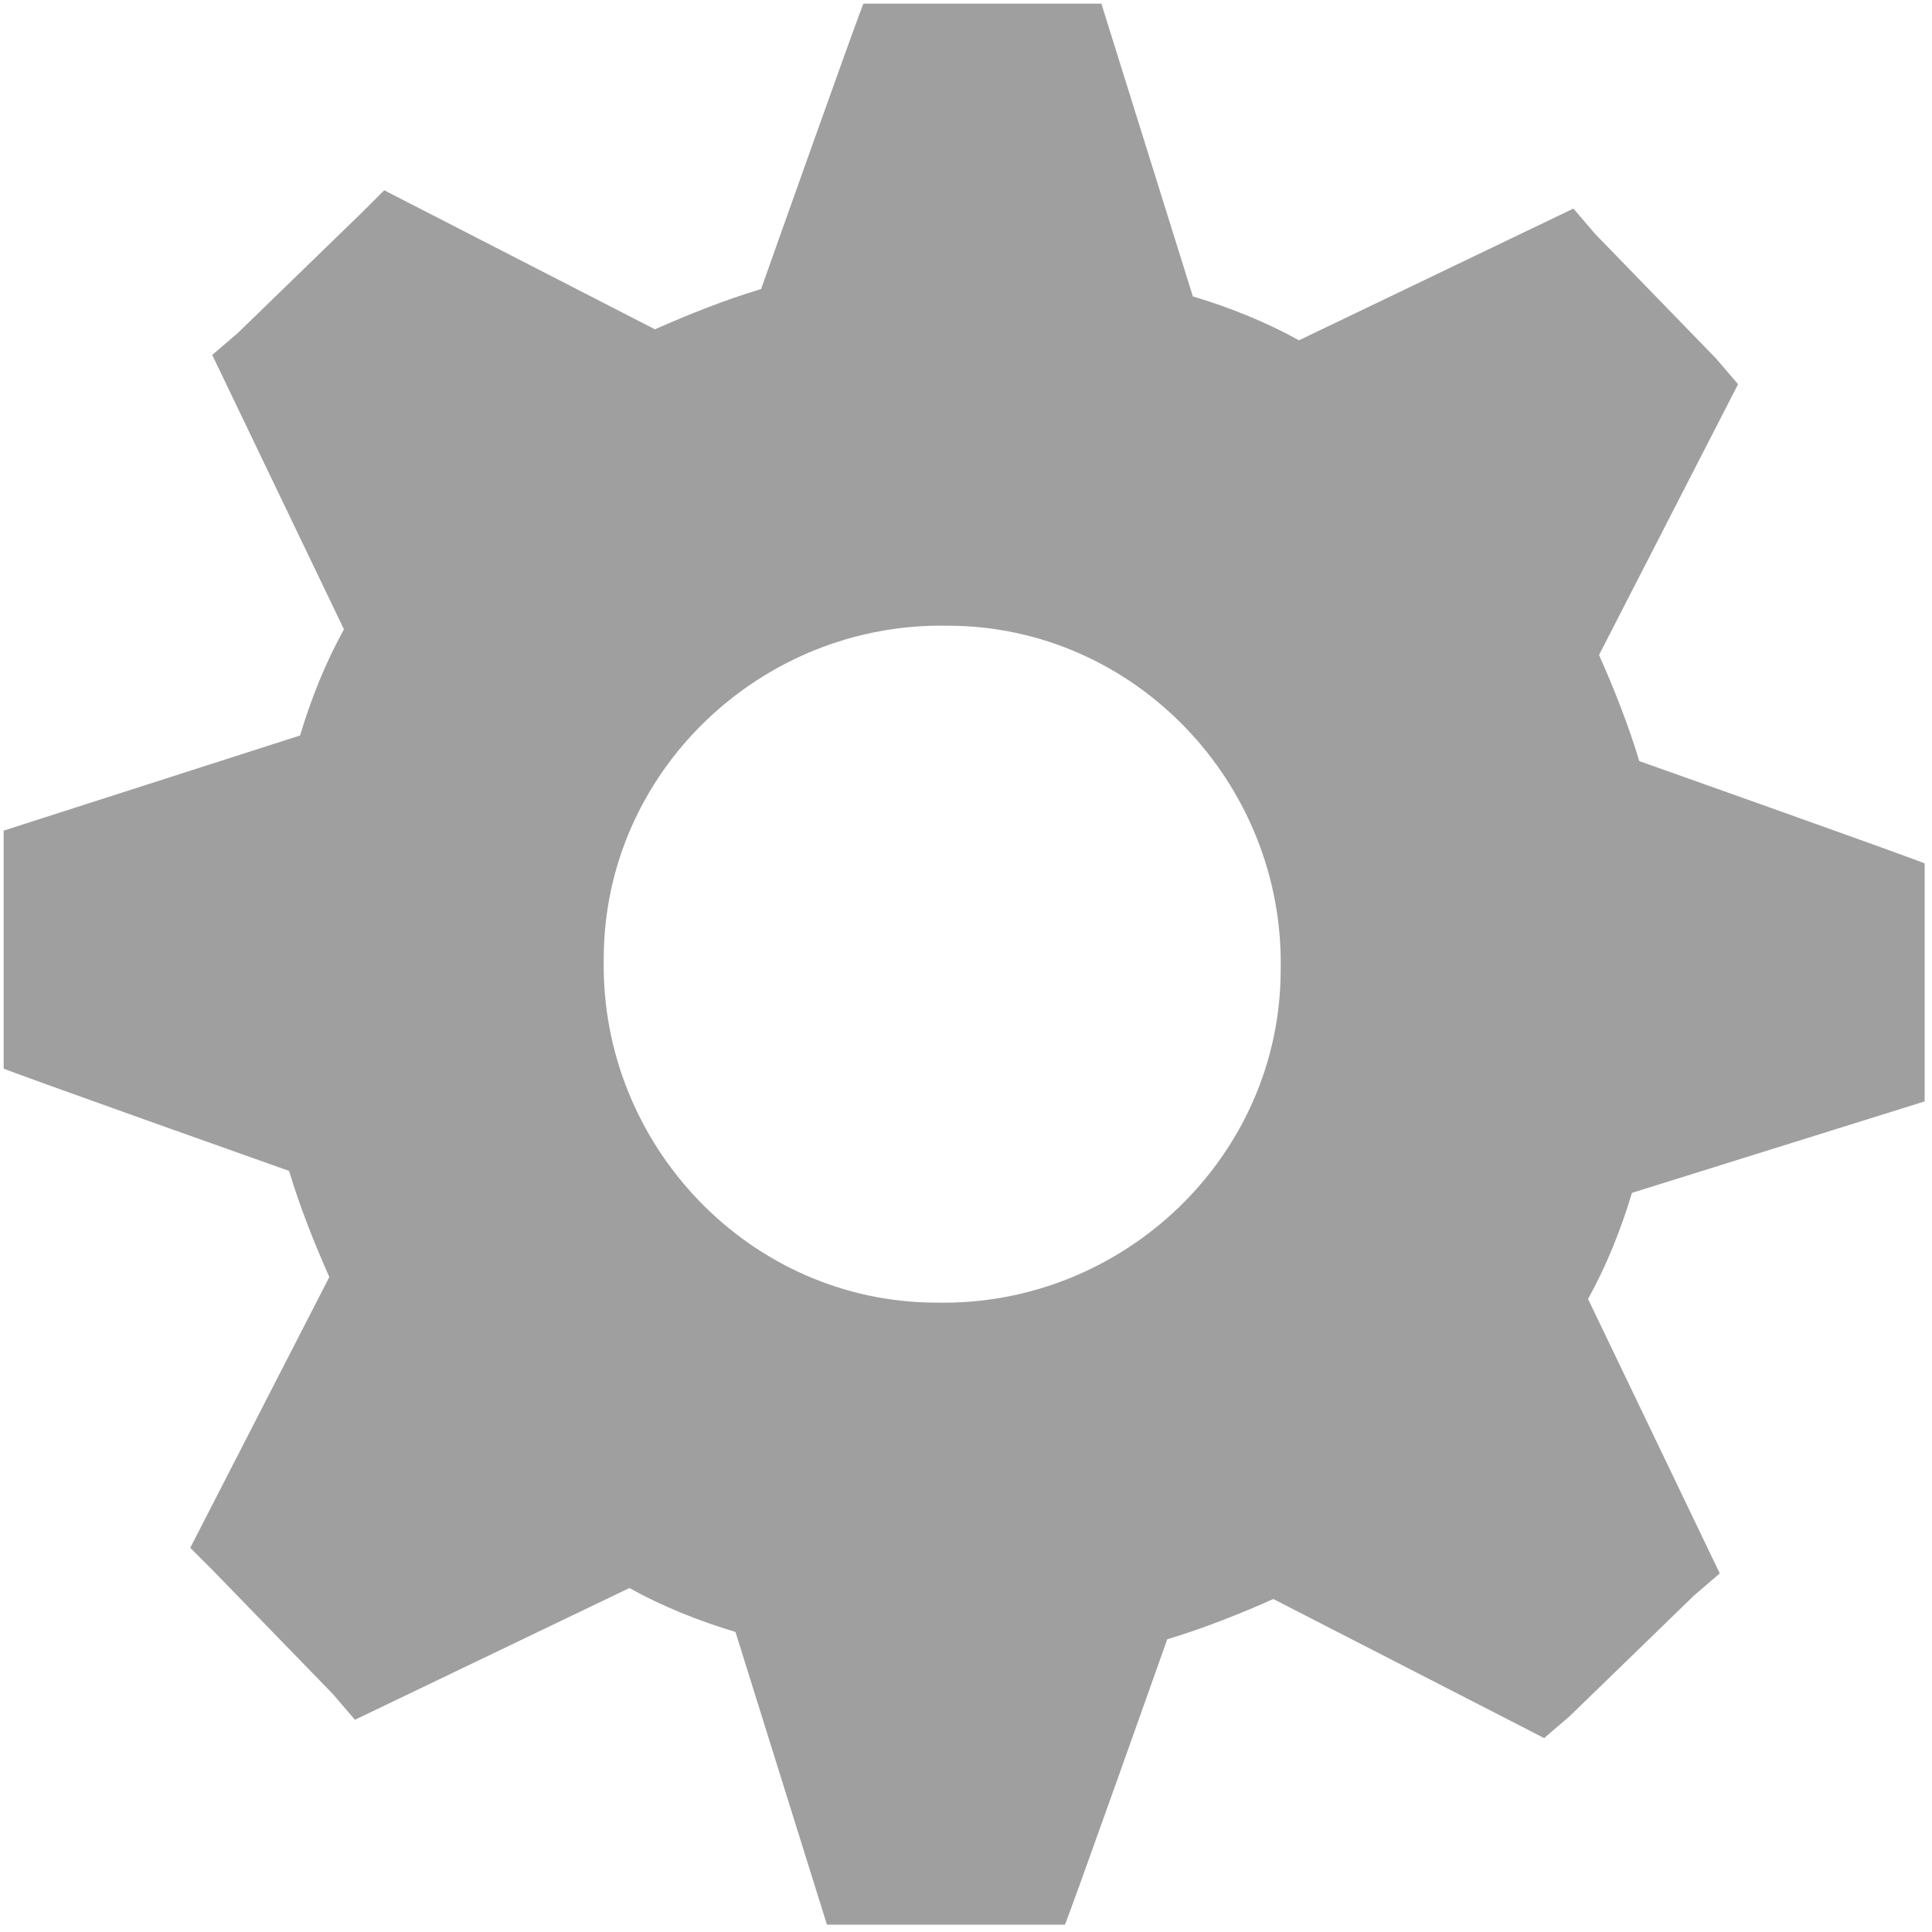
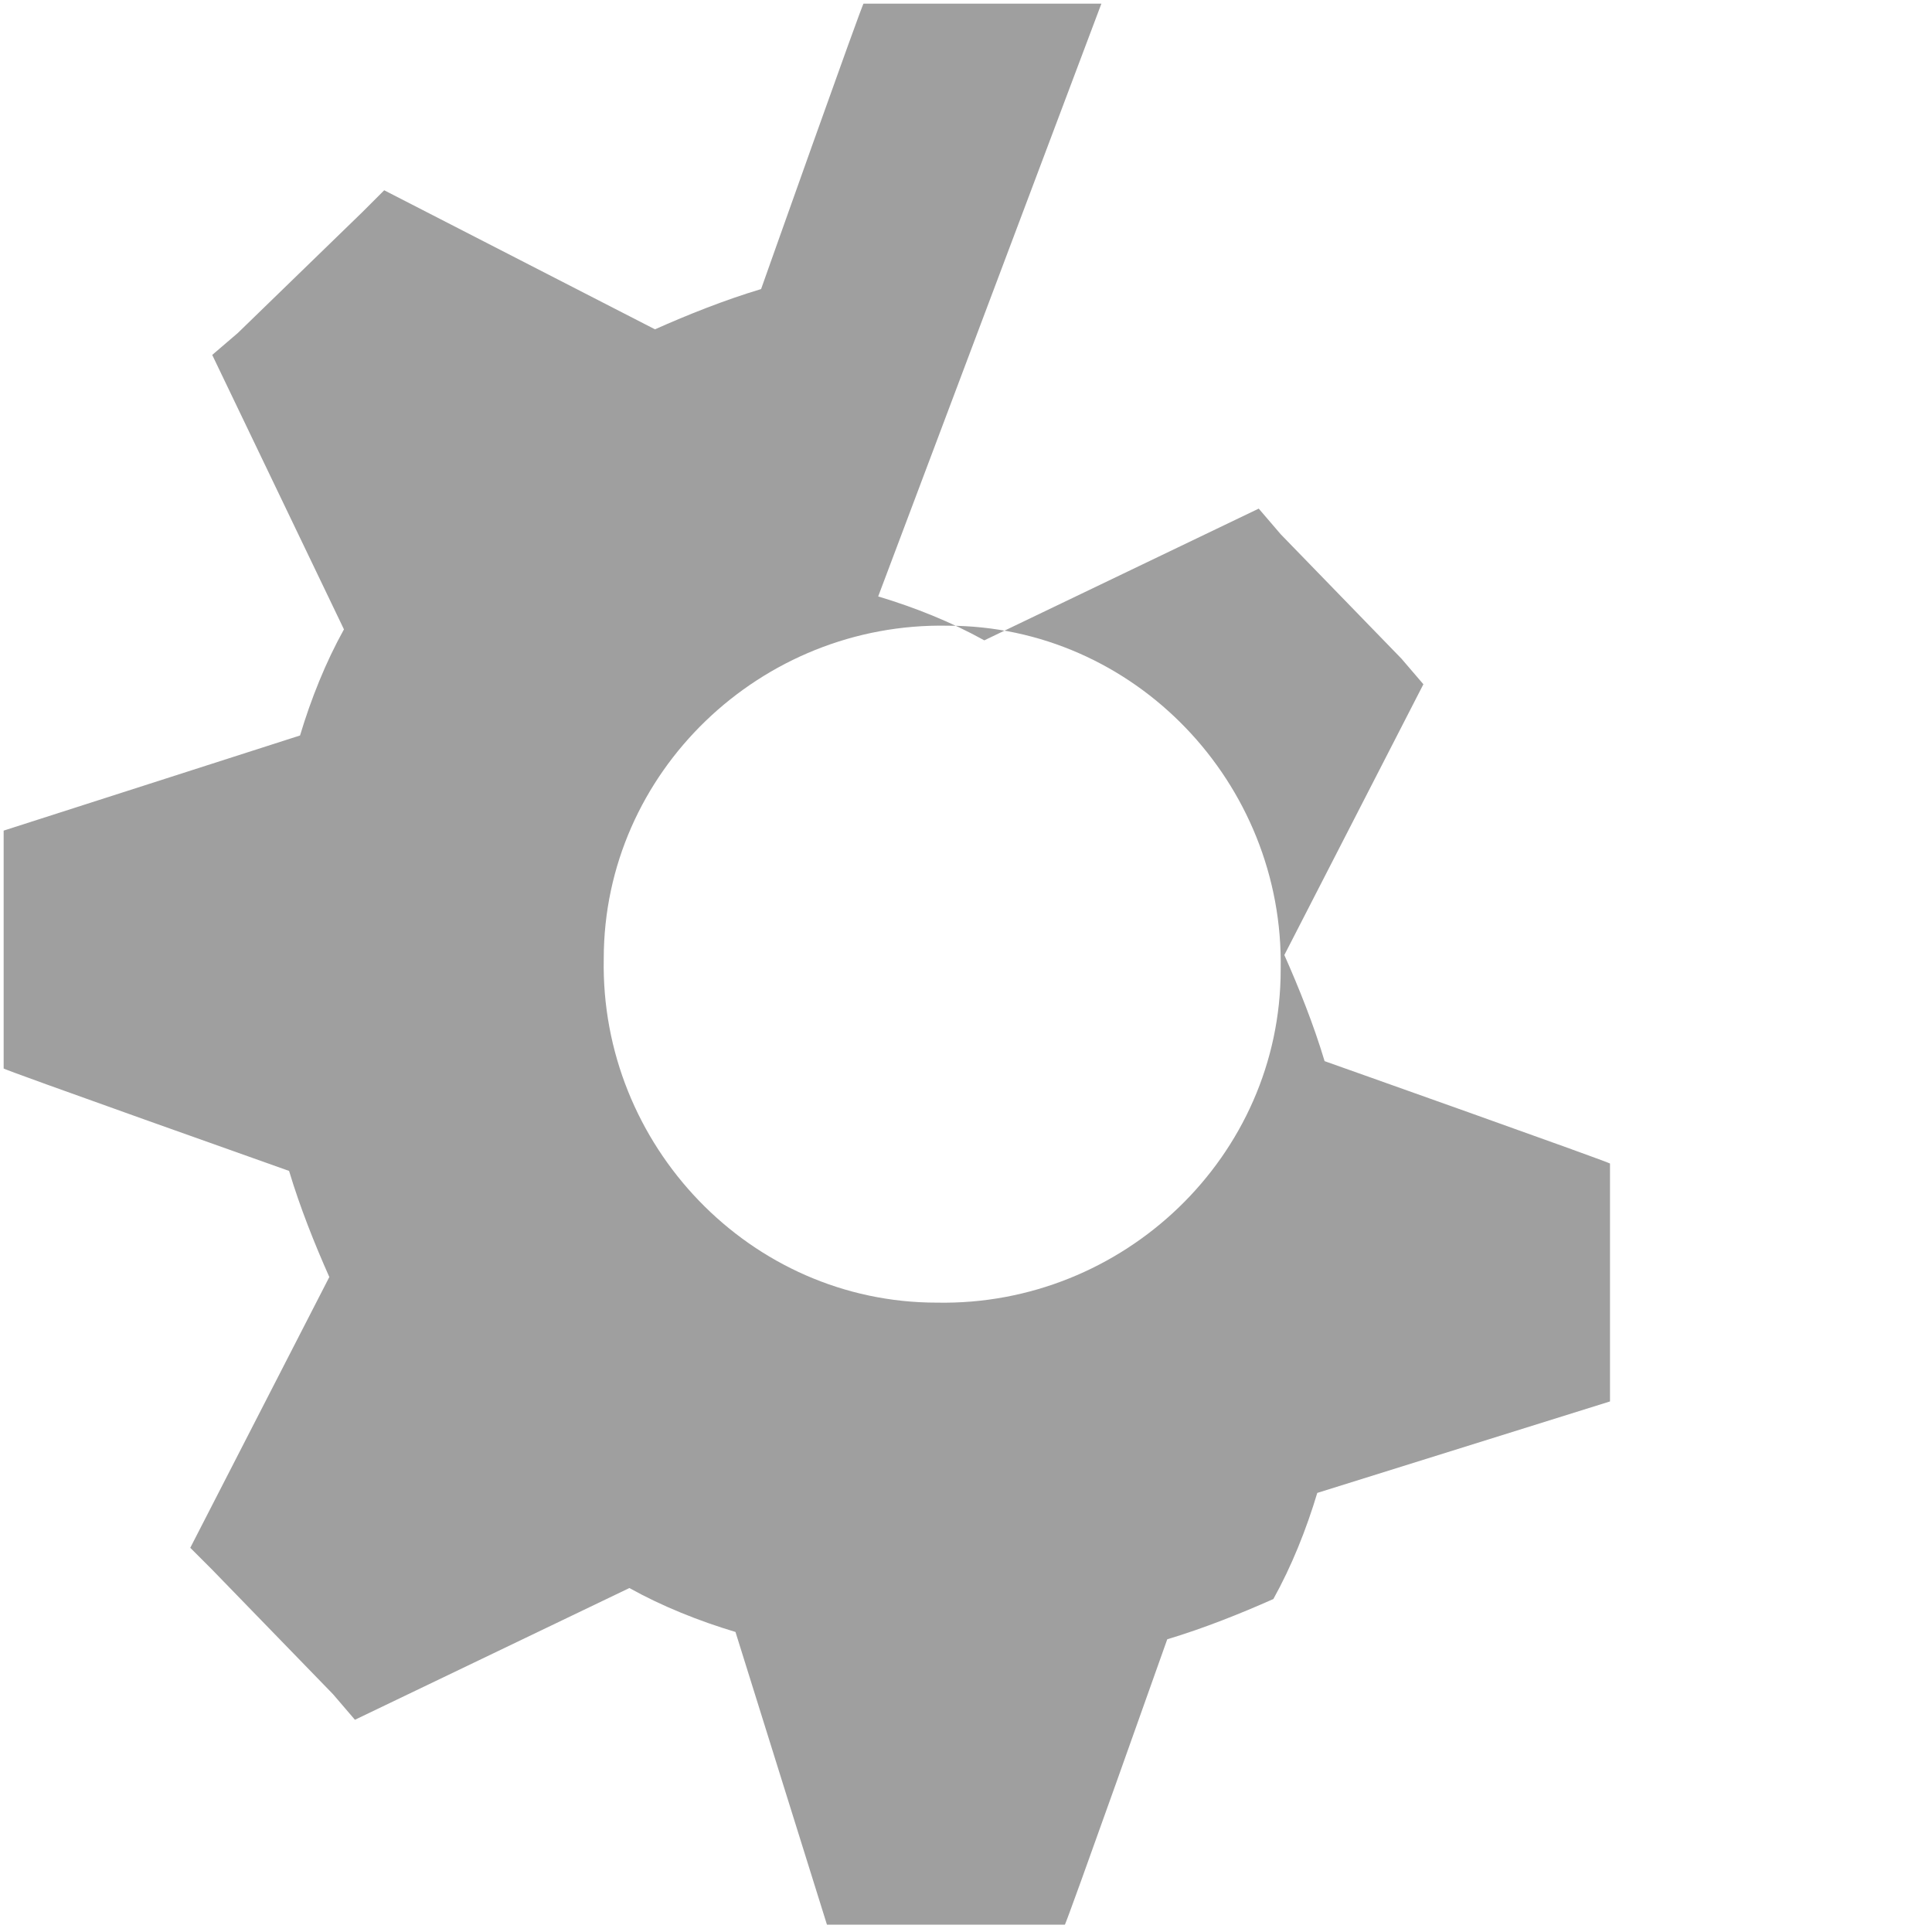
<svg xmlns="http://www.w3.org/2000/svg" width="100%" height="100%" viewBox="0 0 52.8 52.8" style="vertical-align: middle; max-width: 100%; width: 100%;">
-   <path d="M7.9,32c.3,1,.7,2,1.1,2.9l-3.8,7.4.6.6,3.3,3.4.6.7,7.5-3.6c.9.5,1.9.9,2.9,1.2l2.5,8h6.5c0,.1,2.8-7.8,2.8-7.8,1-.3,2-.7,2.9-1.1l7.4,3.8.7-.6,3.4-3.3.7-.6-3.6-7.5c.5-.9.9-1.9,1.2-2.9l8-2.5v-6.5c.1,0-7.8-2.8-7.8-2.8-.3-1-.7-2-1.1-2.9l3.8-7.4-.6-.7-3.3-3.4-.6-.7-7.5,3.6c-.9-.5-1.9-.9-2.9-1.2L30.1.1h-6.5c0-.1-2.8,7.8-2.8,7.8-1,.3-2,.7-2.9,1.1l-7.4-3.8-.6.6-3.4,3.3-.7.6,3.6,7.5c-.5.9-.9,1.9-1.2,2.9L.1,22.7v6.5c-.1,0,7.8,2.8,7.8,2.8ZM25.9,17.1c5.1,0,9.2,4.3,9.1,9.4,0,5.1-4.3,9.2-9.4,9.1-5.1,0-9.2-4.3-9.1-9.4,0-5.1,4.3-9.2,9.4-9.1Z" style="stroke-width: 0px;" fill="rgb(159,159,159)">
+   <path d="M7.9,32c.3,1,.7,2,1.1,2.9l-3.8,7.4.6.6,3.3,3.4.6.7,7.5-3.6c.9.5,1.9.9,2.9,1.2l2.5,8h6.5c0,.1,2.8-7.8,2.8-7.8,1-.3,2-.7,2.9-1.1c.5-.9.9-1.9,1.2-2.9l8-2.5v-6.5c.1,0-7.8-2.8-7.8-2.8-.3-1-.7-2-1.1-2.9l3.8-7.4-.6-.7-3.3-3.4-.6-.7-7.5,3.6c-.9-.5-1.9-.9-2.9-1.2L30.1.1h-6.5c0-.1-2.8,7.8-2.8,7.8-1,.3-2,.7-2.9,1.1l-7.4-3.8-.6.6-3.4,3.3-.7.6,3.6,7.5c-.5.9-.9,1.9-1.2,2.9L.1,22.7v6.5c-.1,0,7.8,2.8,7.8,2.8ZM25.9,17.1c5.1,0,9.2,4.3,9.1,9.4,0,5.1-4.3,9.2-9.4,9.1-5.1,0-9.2-4.3-9.1-9.4,0-5.1,4.3-9.2,9.4-9.1Z" style="stroke-width: 0px;" fill="rgb(159,159,159)">
   </path>
</svg>